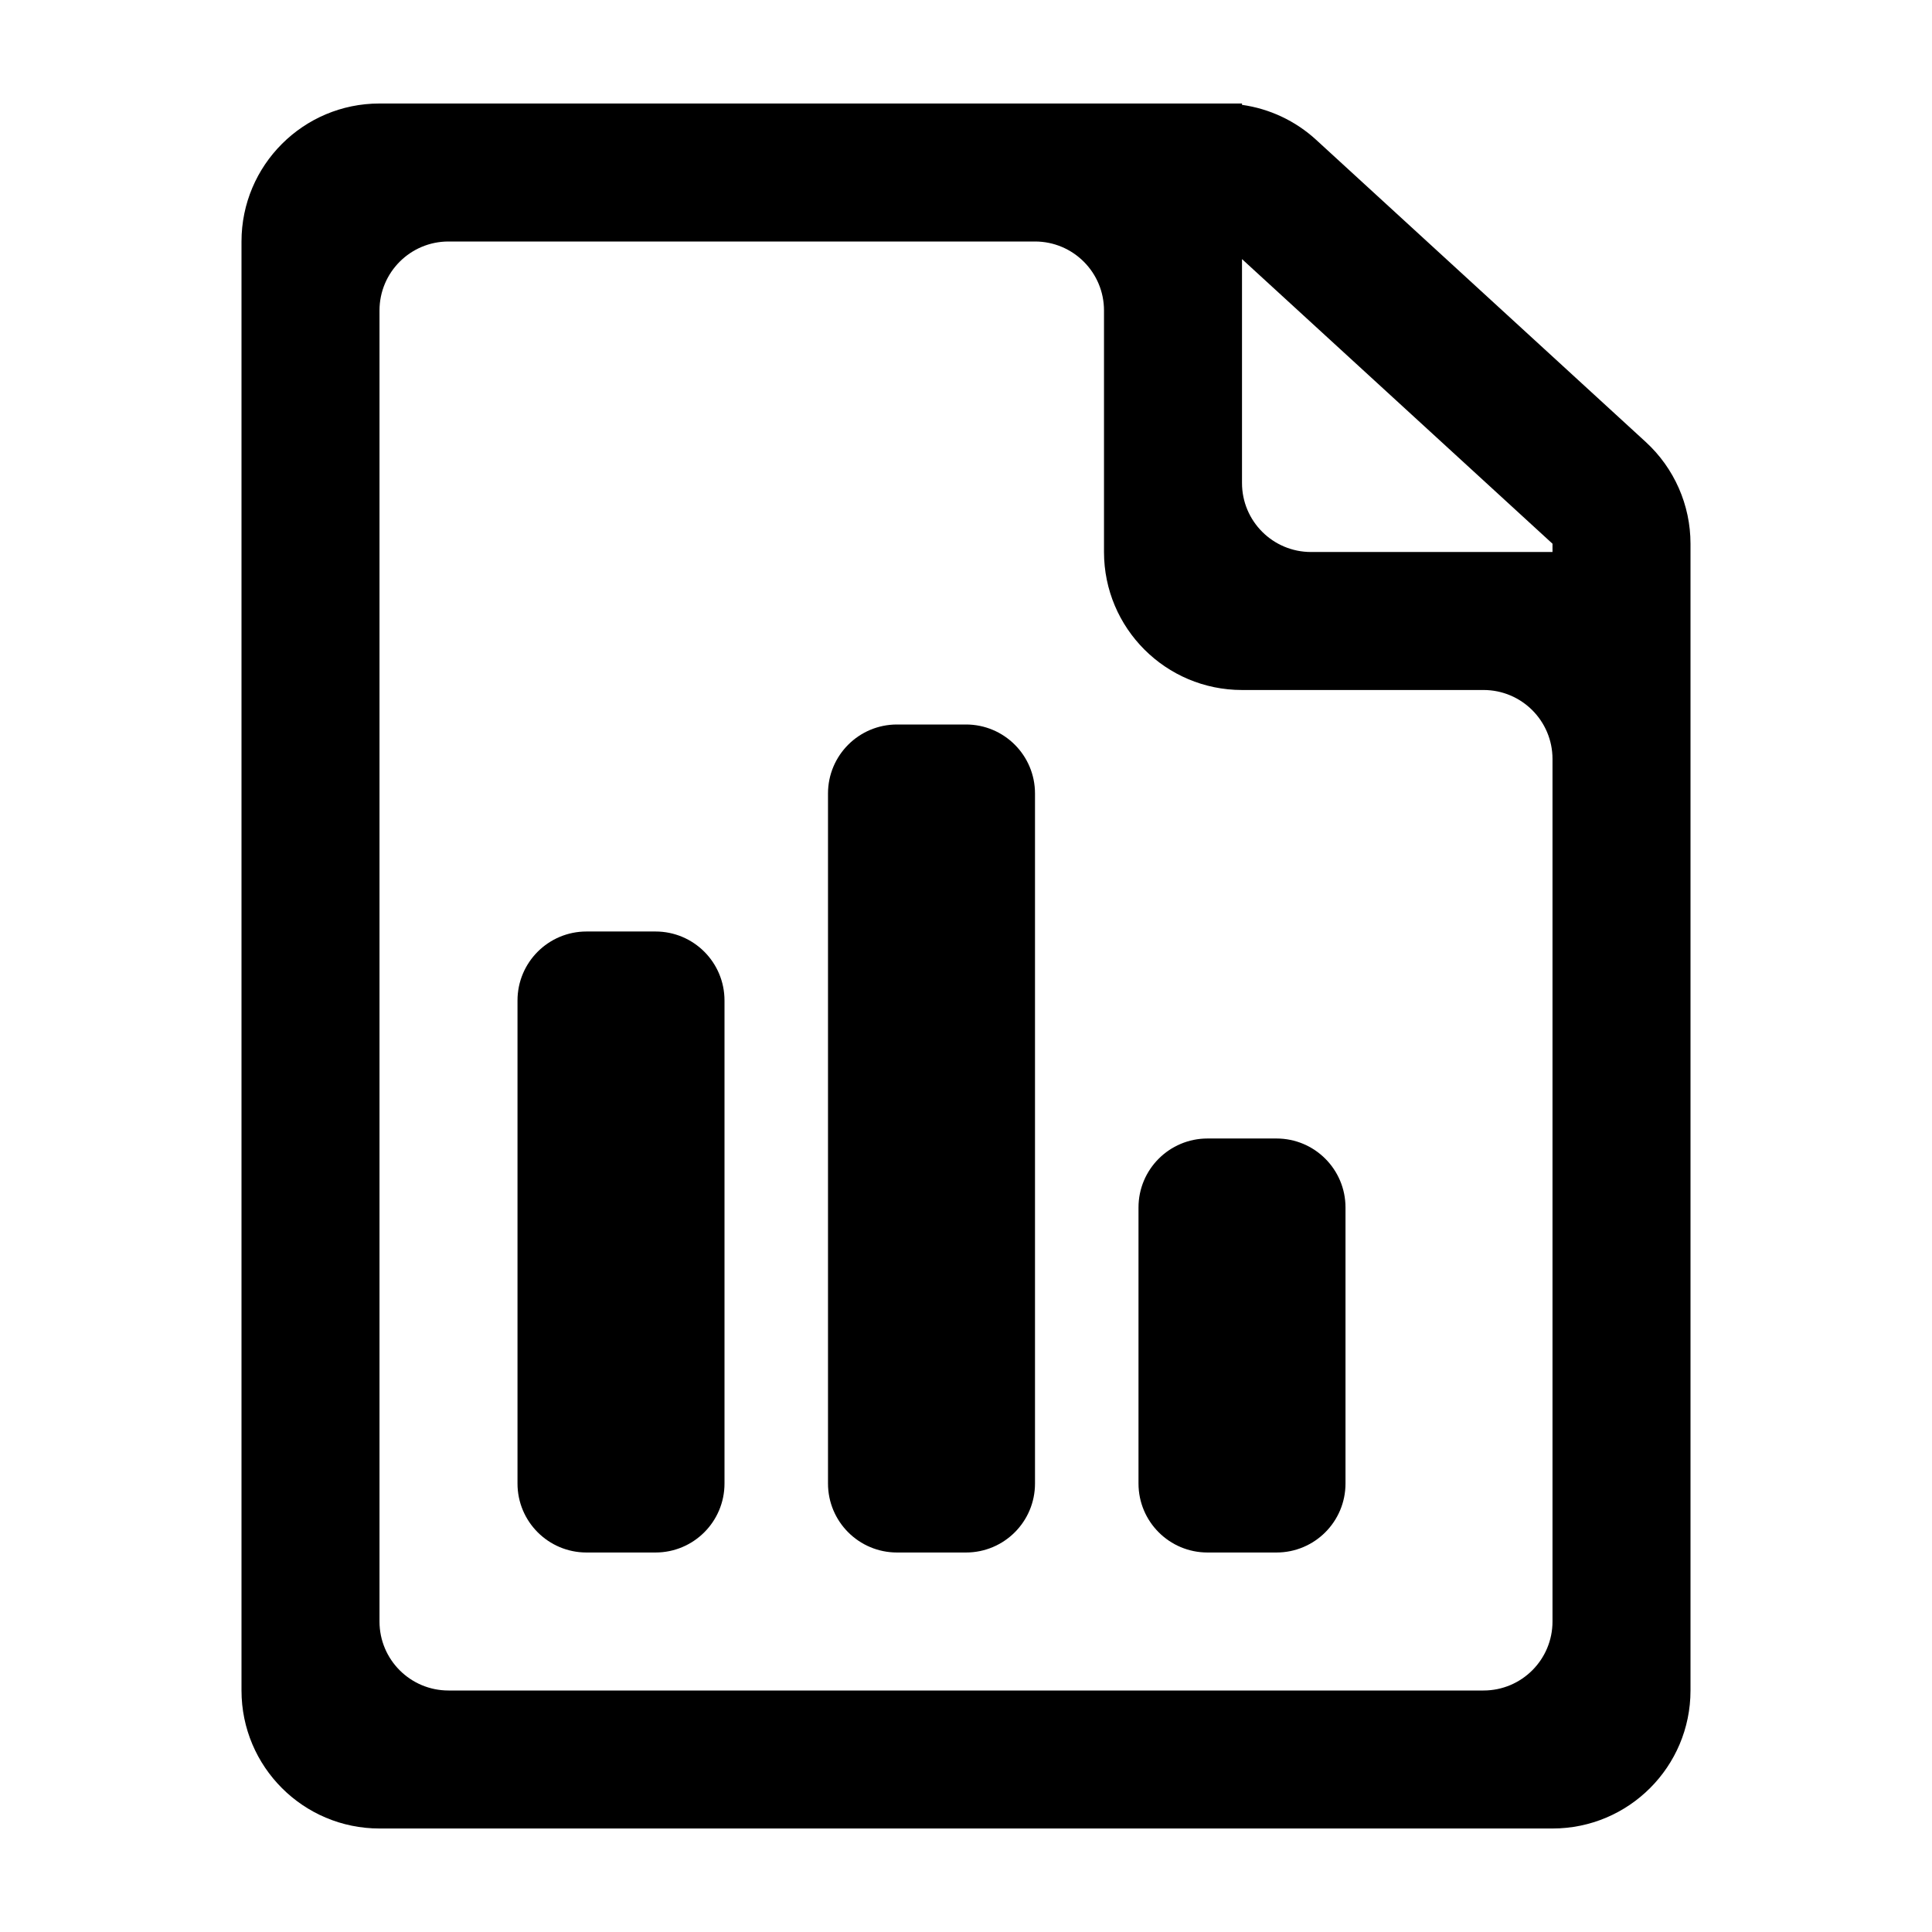
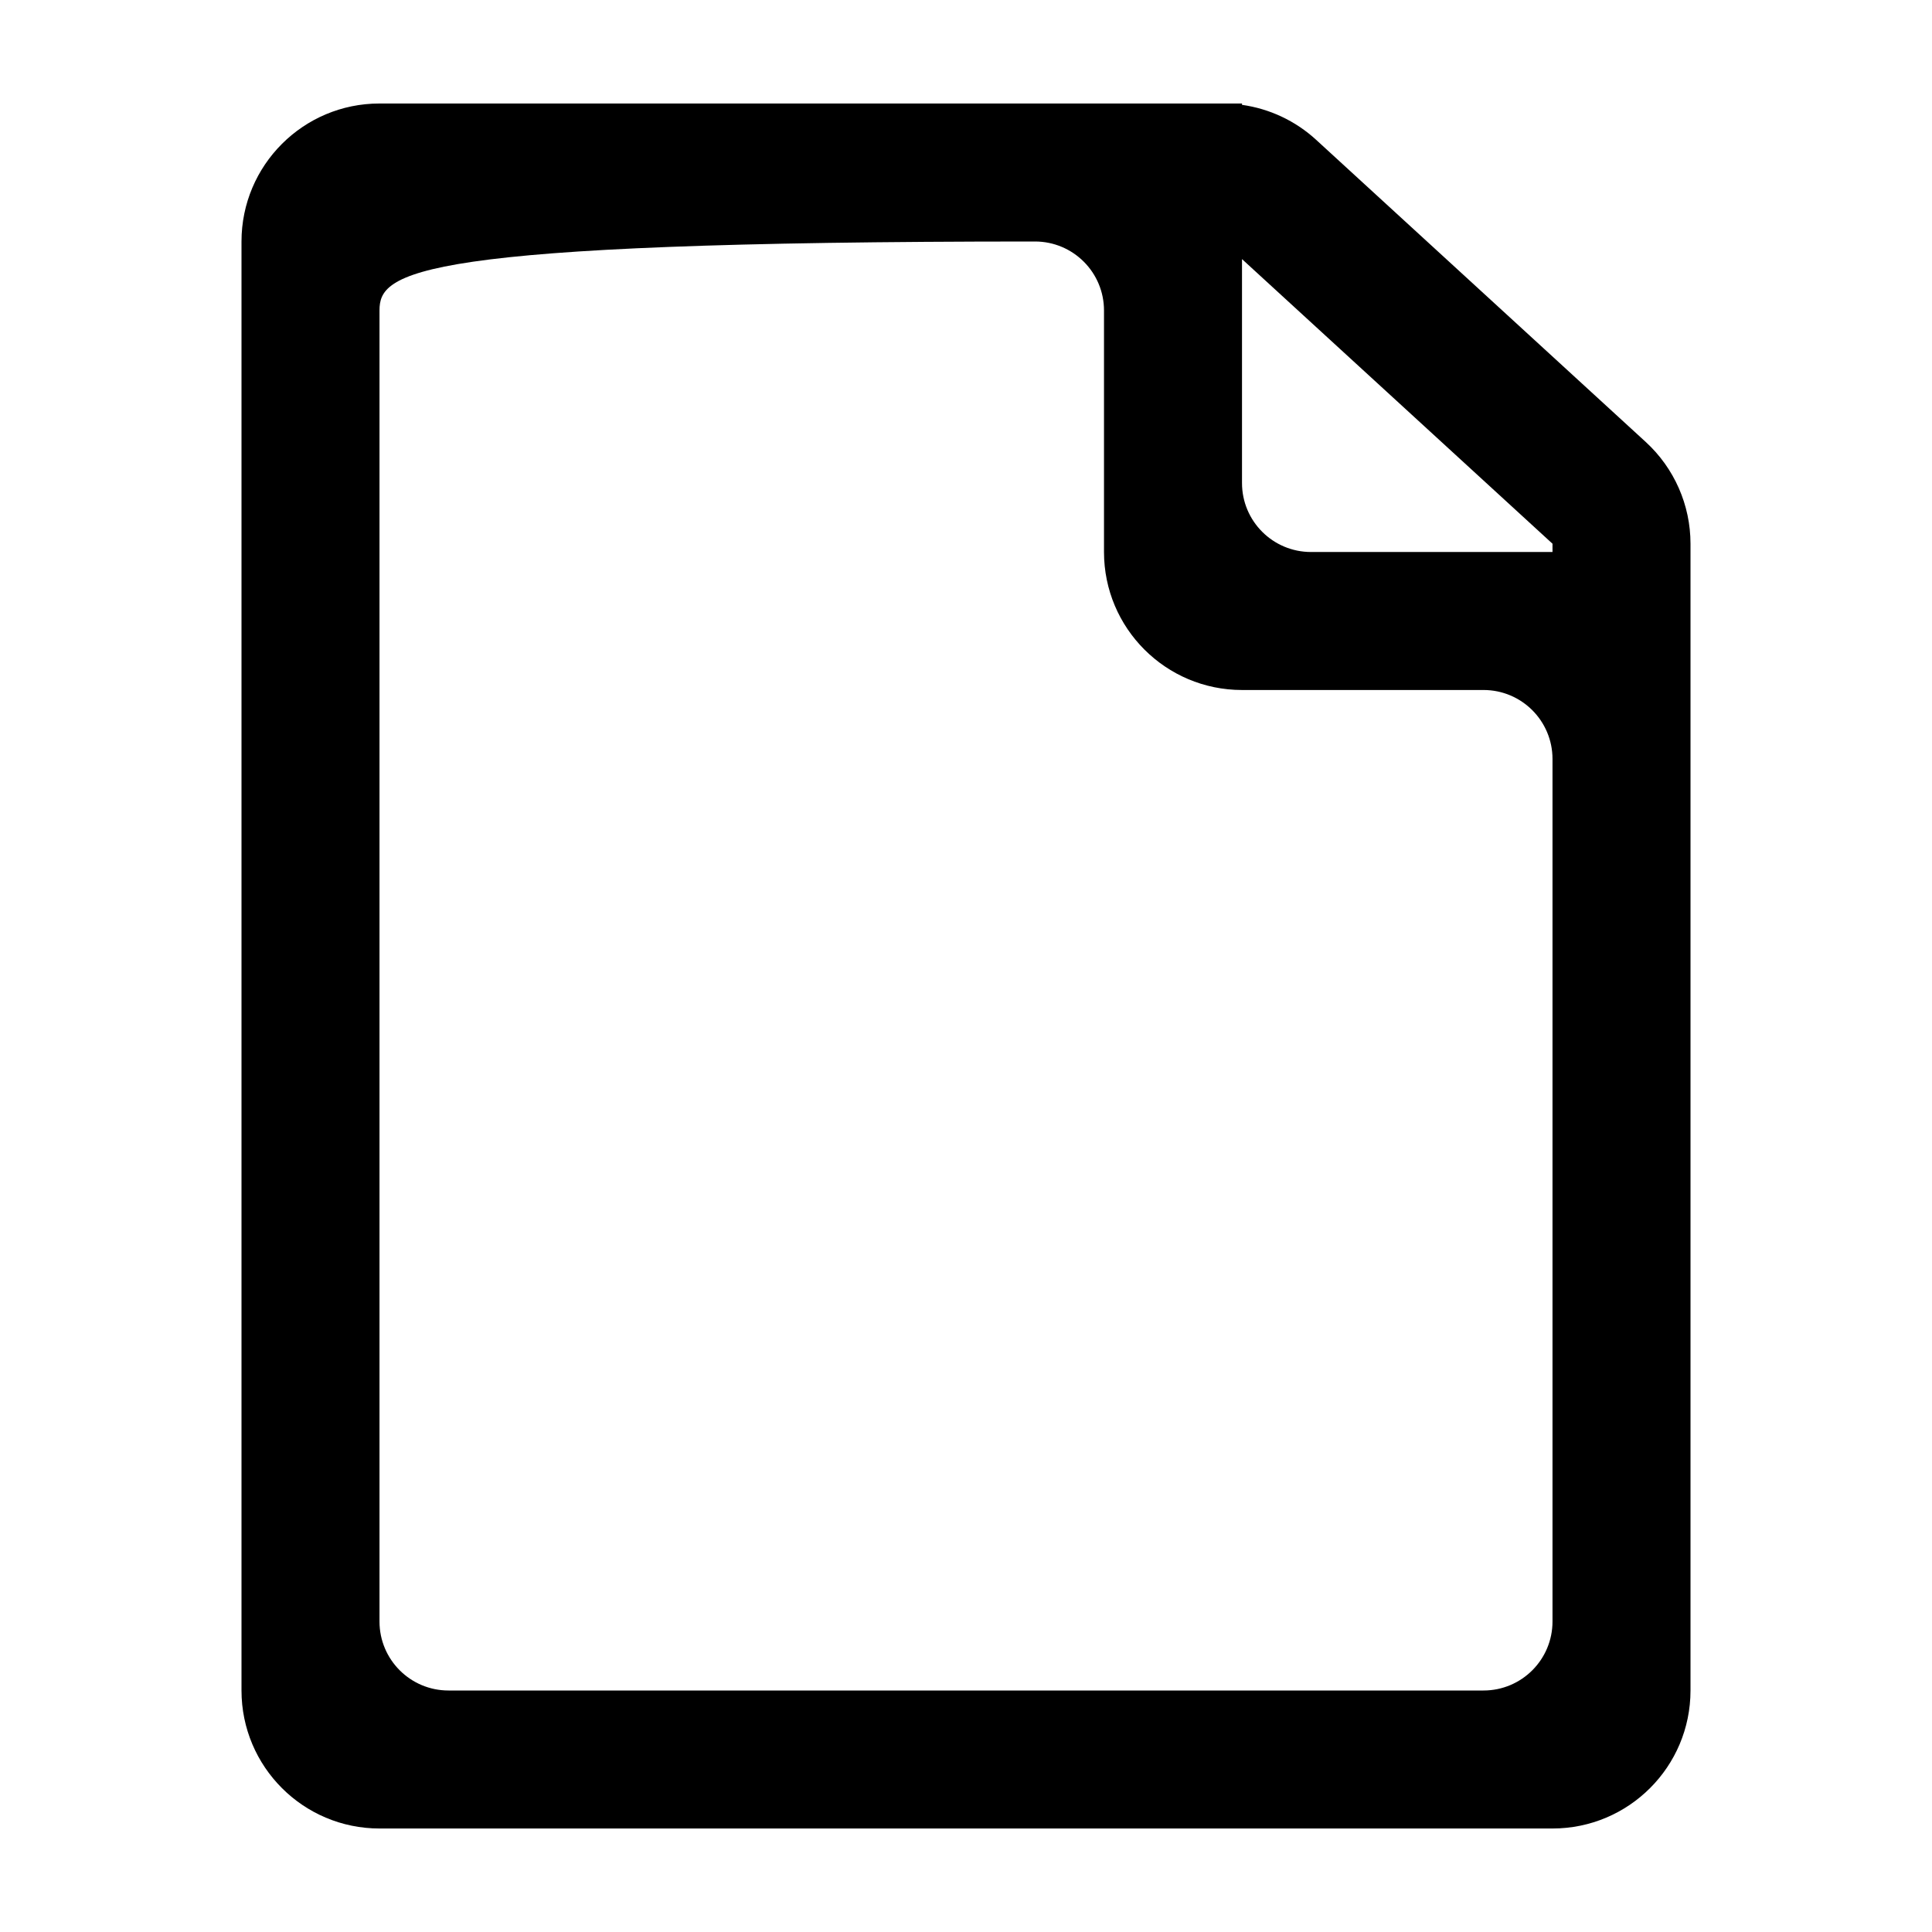
<svg xmlns="http://www.w3.org/2000/svg" width="56" height="56" viewBox="0 0 56 56">
  <g fill-rule="evenodd" transform="translate(7 3)">
-     <path fill-rule="nonzero" d="M36,17 L29,17 C26.791,17 25,15.209 25,13 L25,6 C25,4.895 24.105,4 23,4 L6,4 C4.895,4 4,4.895 4,6 L4,44 C4,45.105 4.895,46 6,46 L36,46 C37.105,46 38,45.105 38,44 L38,19 C38,17.895 37.105,17 36,17 Z M38,13 L38,12.76 L29,4.51 L29,11 C29,12.105 29.895,13 31,13 L38,13 Z M4,0 L29,0 L29,0.039 C29.797,0.151 30.547,0.501 31.147,1.051 L40.703,9.811 C41.529,10.569 42,11.638 42,12.76 L42,46 C42,48.209 40.209,50 38,50 L4,50 C1.791,50 -1.03875995e-14,48.209 -1.0658141e-14,46 L-1.0658141e-14,4 C-1.09286825e-14,1.791 1.791,4.05812251e-16 4,0 Z" />
-     <path d="M10 24L12 24C13.105 24 14 24.895 14 26L14 40C14 41.105 13.105 42 12 42L10 42C8.895 42 8 41.105 8 40L8 26C8 24.895 8.895 24 10 24zM19 18L21 18C22.105 18 23 18.895 23 20L23 40C23 41.105 22.105 42 21 42L19 42C17.895 42 17 41.105 17 40L17 20C17 18.895 17.895 18 19 18zM28 30L30 30C31.105 30 32 30.895 32 32L32 40C32 41.105 31.105 42 30 42L28 42C26.895 42 26 41.105 26 40L26 32C26 30.895 26.895 30 28 30z" />
+     <path fill-rule="nonzero" d="M36,17 L29,17 C26.791,17 25,15.209 25,13 L25,6 C25,4.895 24.105,4 23,4 C4.895,4 4,4.895 4,6 L4,44 C4,45.105 4.895,46 6,46 L36,46 C37.105,46 38,45.105 38,44 L38,19 C38,17.895 37.105,17 36,17 Z M38,13 L38,12.76 L29,4.51 L29,11 C29,12.105 29.895,13 31,13 L38,13 Z M4,0 L29,0 L29,0.039 C29.797,0.151 30.547,0.501 31.147,1.051 L40.703,9.811 C41.529,10.569 42,11.638 42,12.76 L42,46 C42,48.209 40.209,50 38,50 L4,50 C1.791,50 -1.03875995e-14,48.209 -1.0658141e-14,46 L-1.0658141e-14,4 C-1.09286825e-14,1.791 1.791,4.05812251e-16 4,0 Z" />
  </g>
</svg>